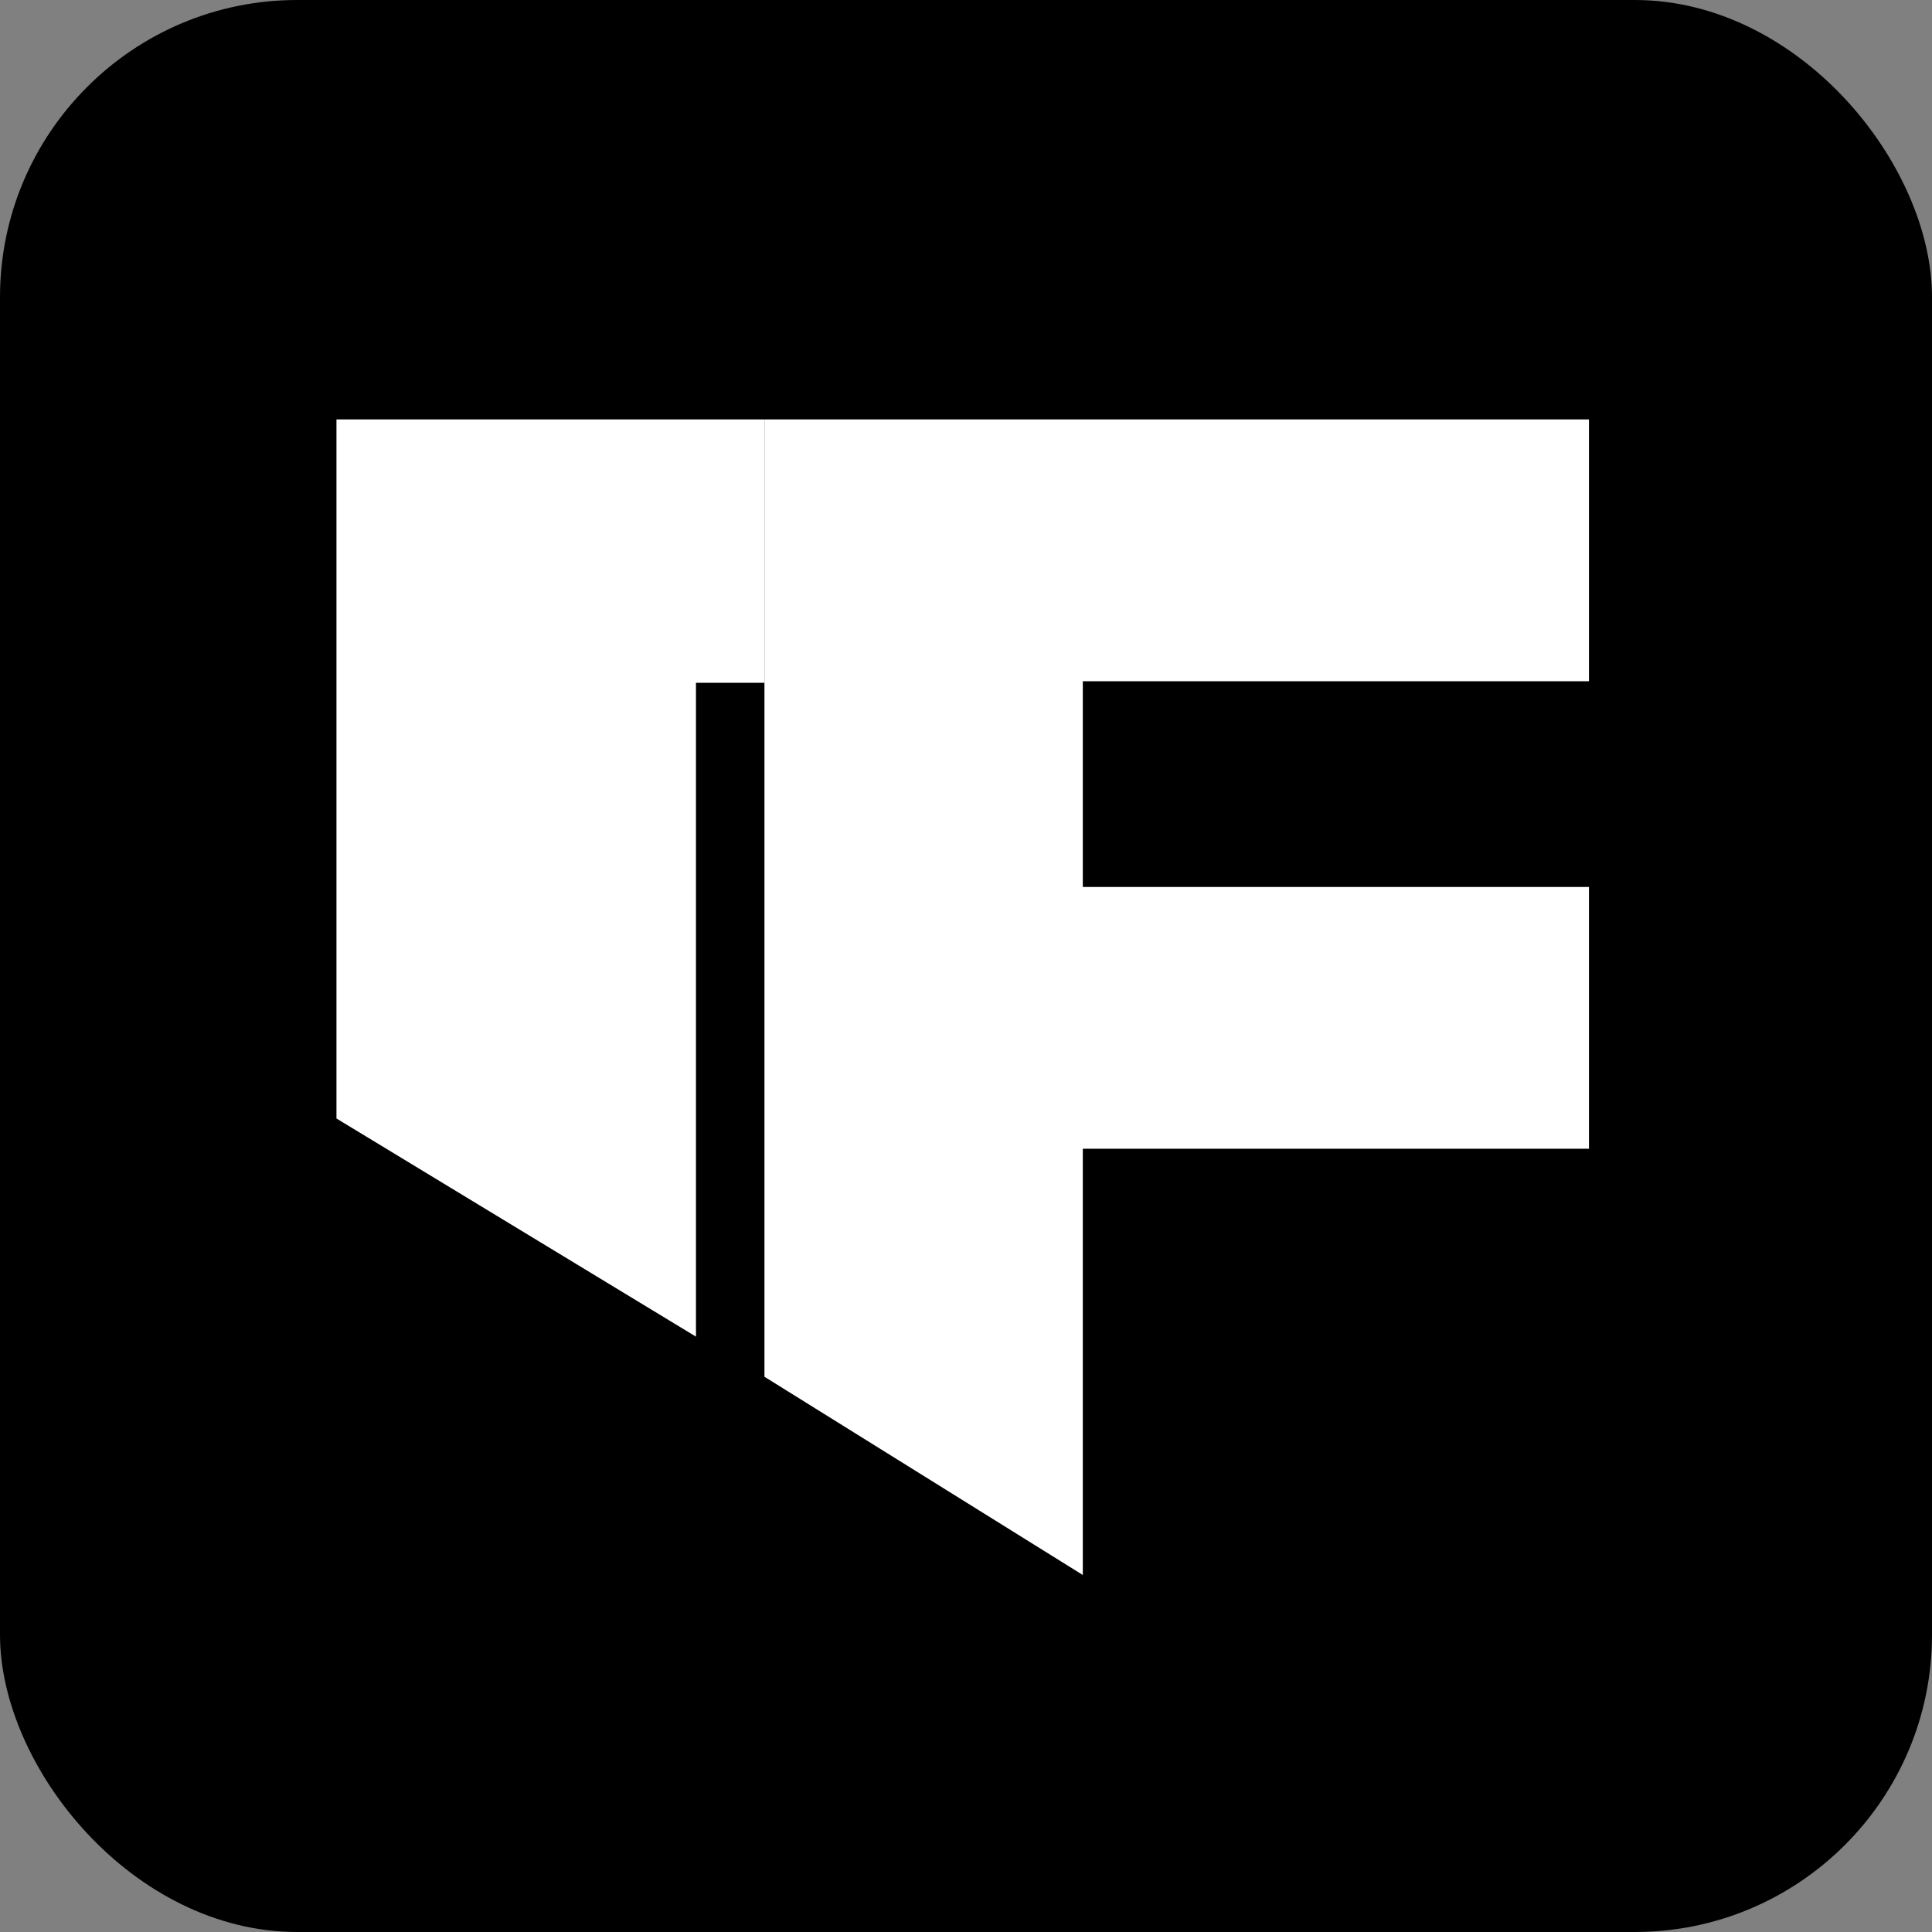
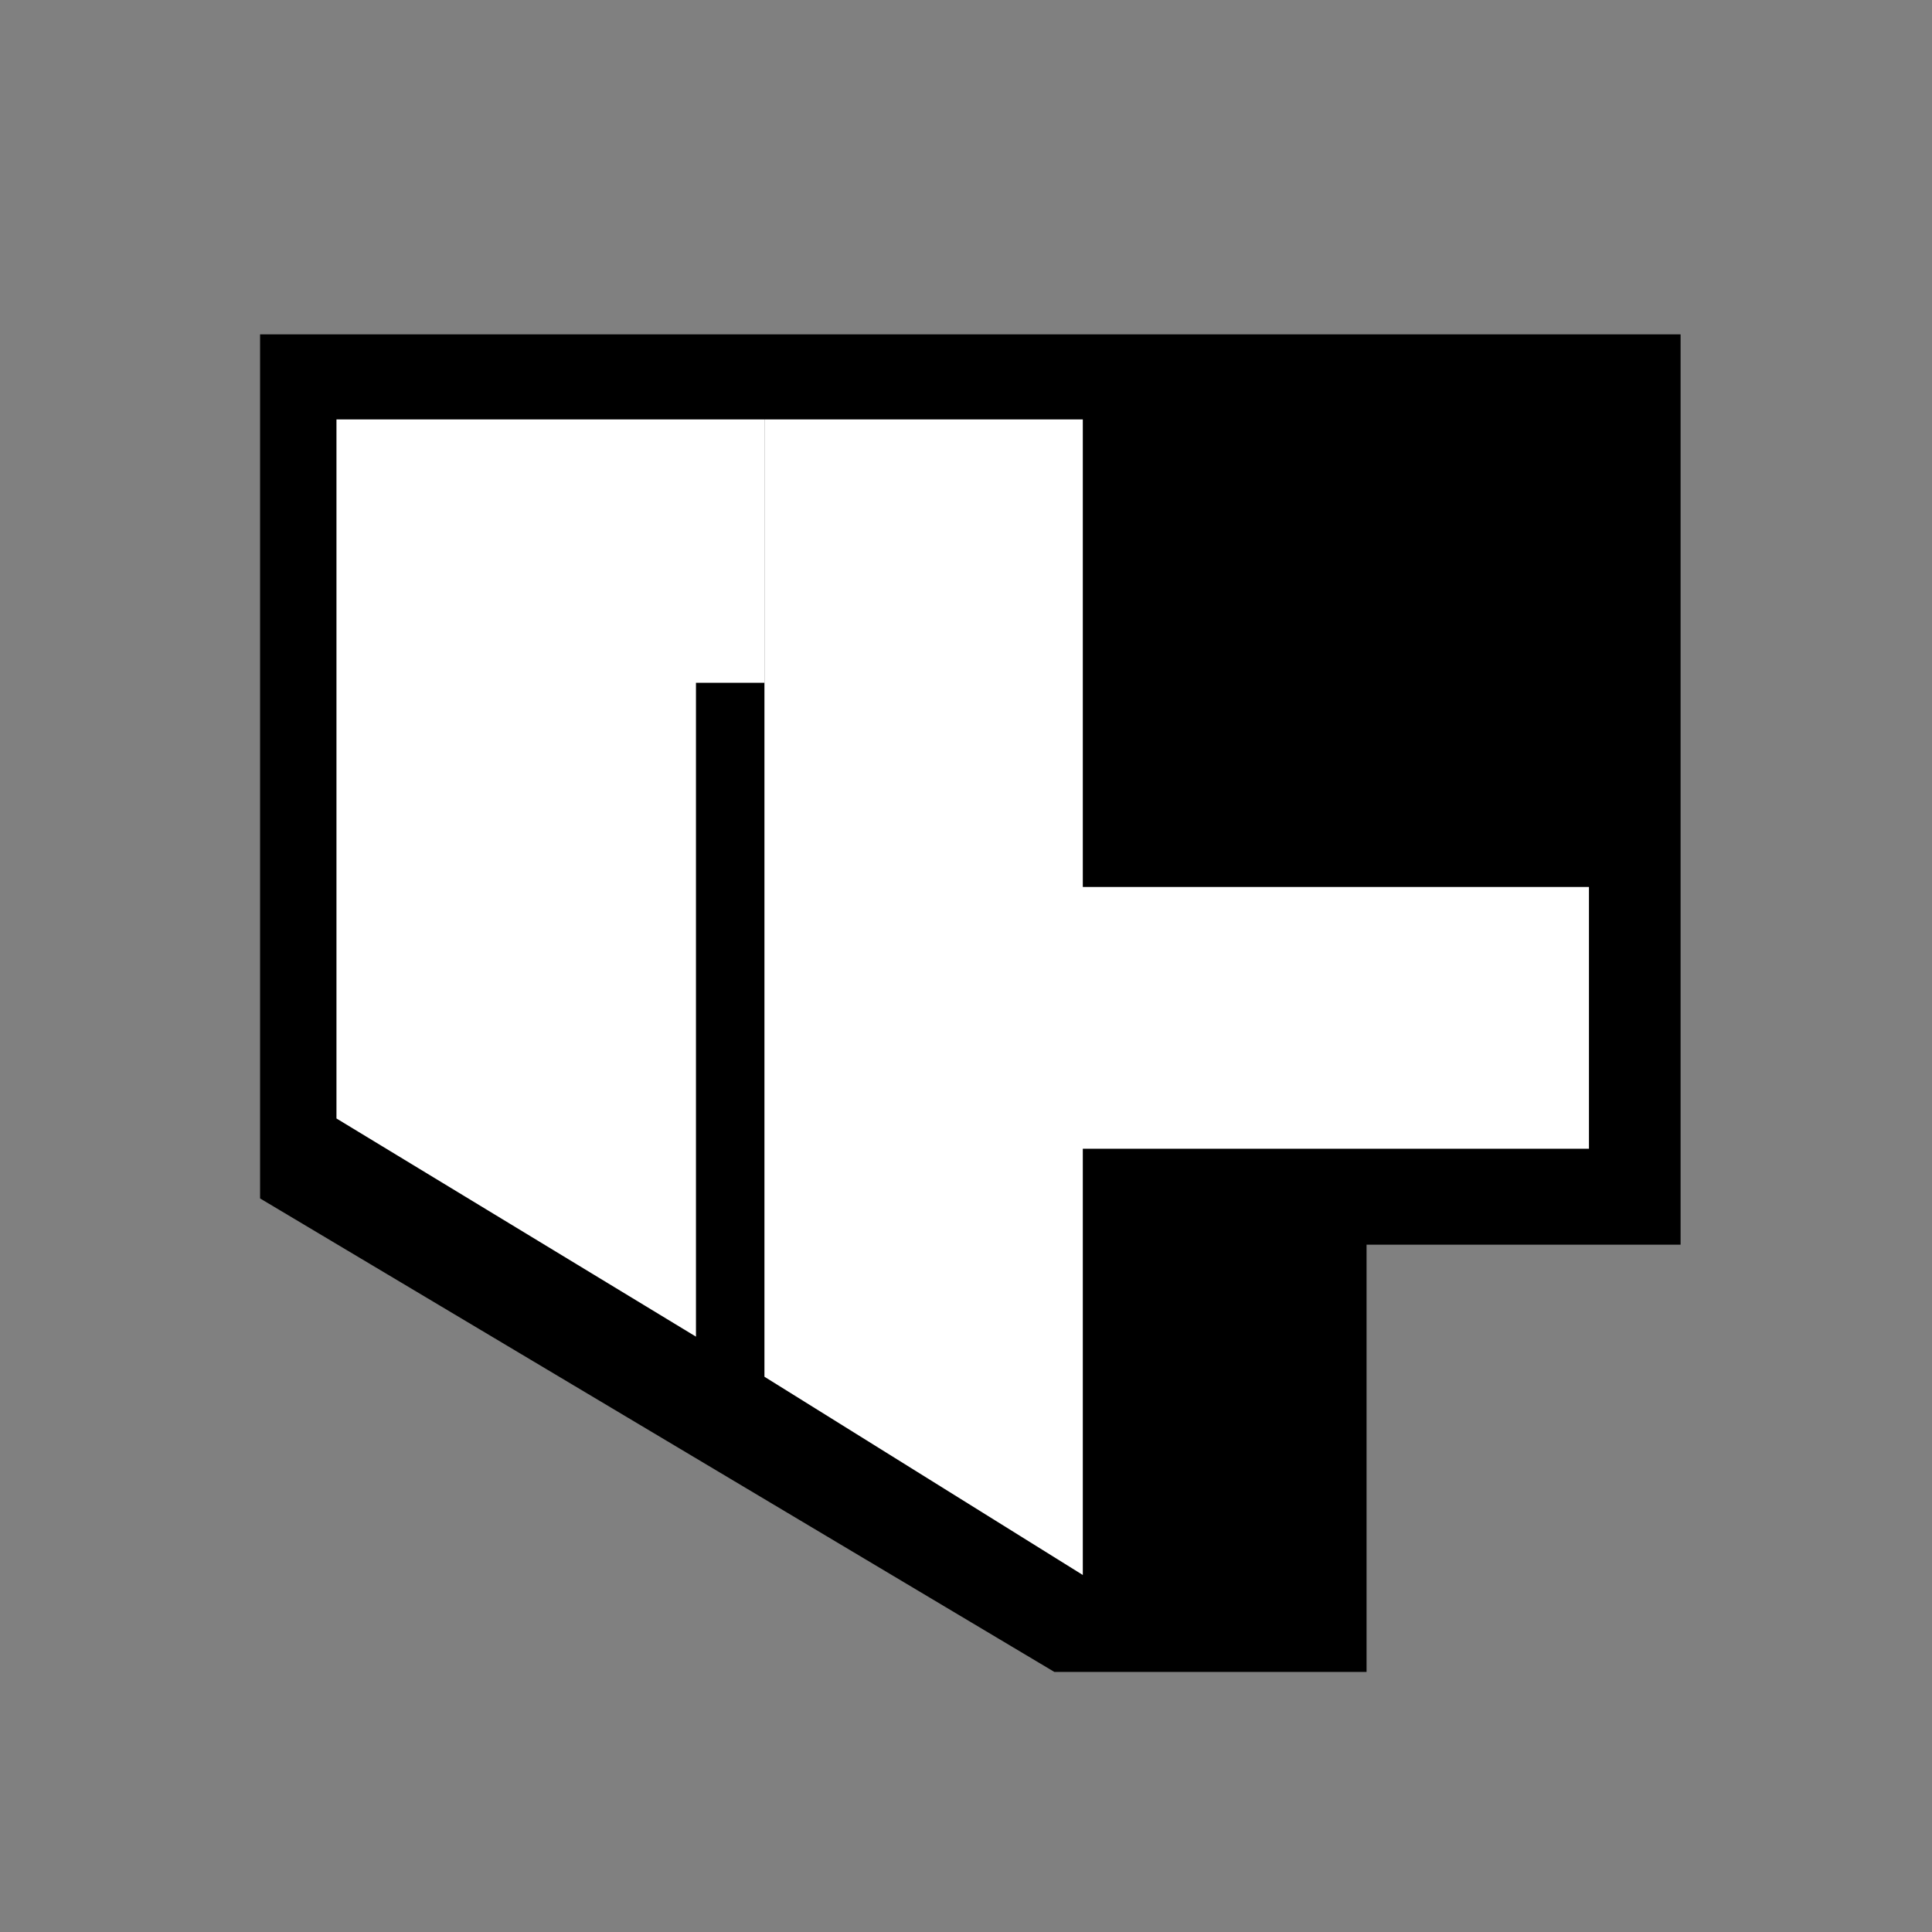
<svg xmlns="http://www.w3.org/2000/svg" width="52" height="52" viewBox="0 0 52 52" fill="none">
  <rect x="0" y="0" width="52" height="52" fill="#808080" stroke="none" />
-   <rect width="52" height="52" rx="8" fill="black" />
  <path d="M7 9H45.233V10.233V33.5H36.781V45H28.378L7 32.256V9Z" fill="black" />
-   <rect x="9.824" y="18.354" width="21.503" height="5.529" fill="black" />
  <path d="M18.732 18.378V35.976L9.056 30.104V11.289H20.575V18.378H18.732Z" fill="white" />
-   <path d="M20.575 11.289L20.575 37.055L29.144 42.391V30.919H42.767V23.873H29.144V18.336H42.767V11.289H20.575Z" fill="white" />
+   <path d="M20.575 11.289L20.575 37.055L29.144 42.391V30.919H42.767V23.873H29.144V18.336V11.289H20.575Z" fill="white" />
</svg>